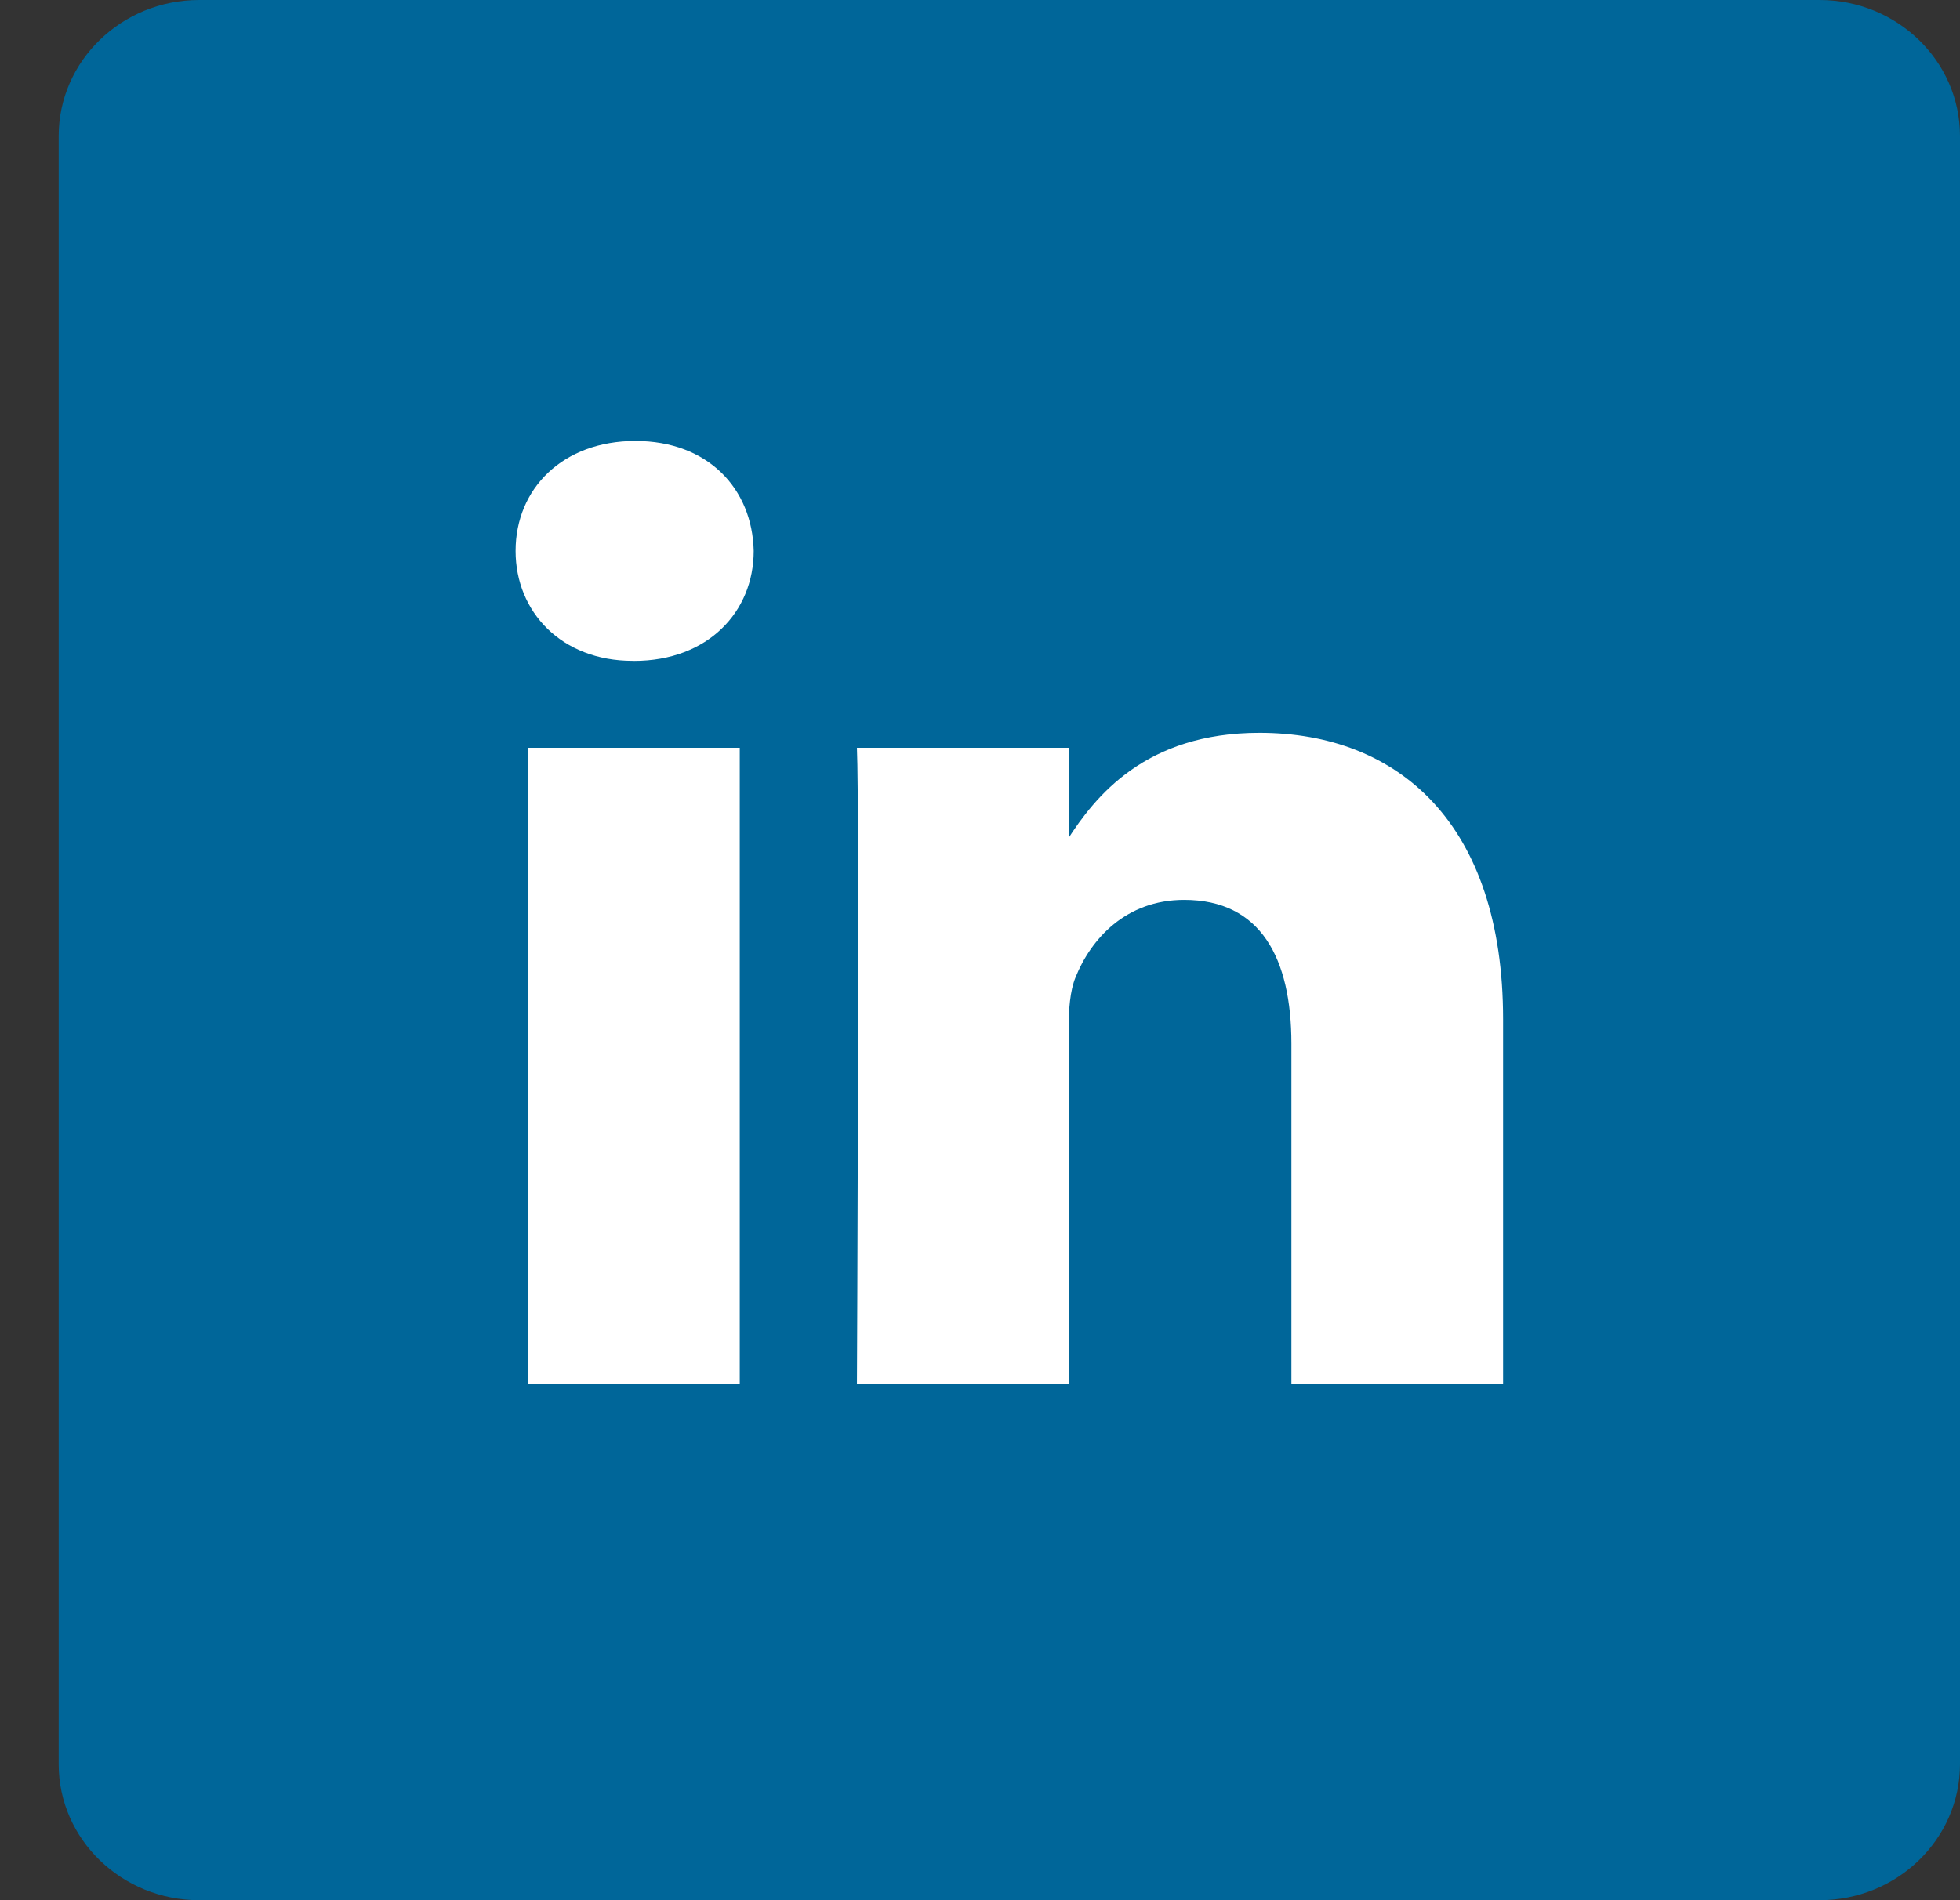
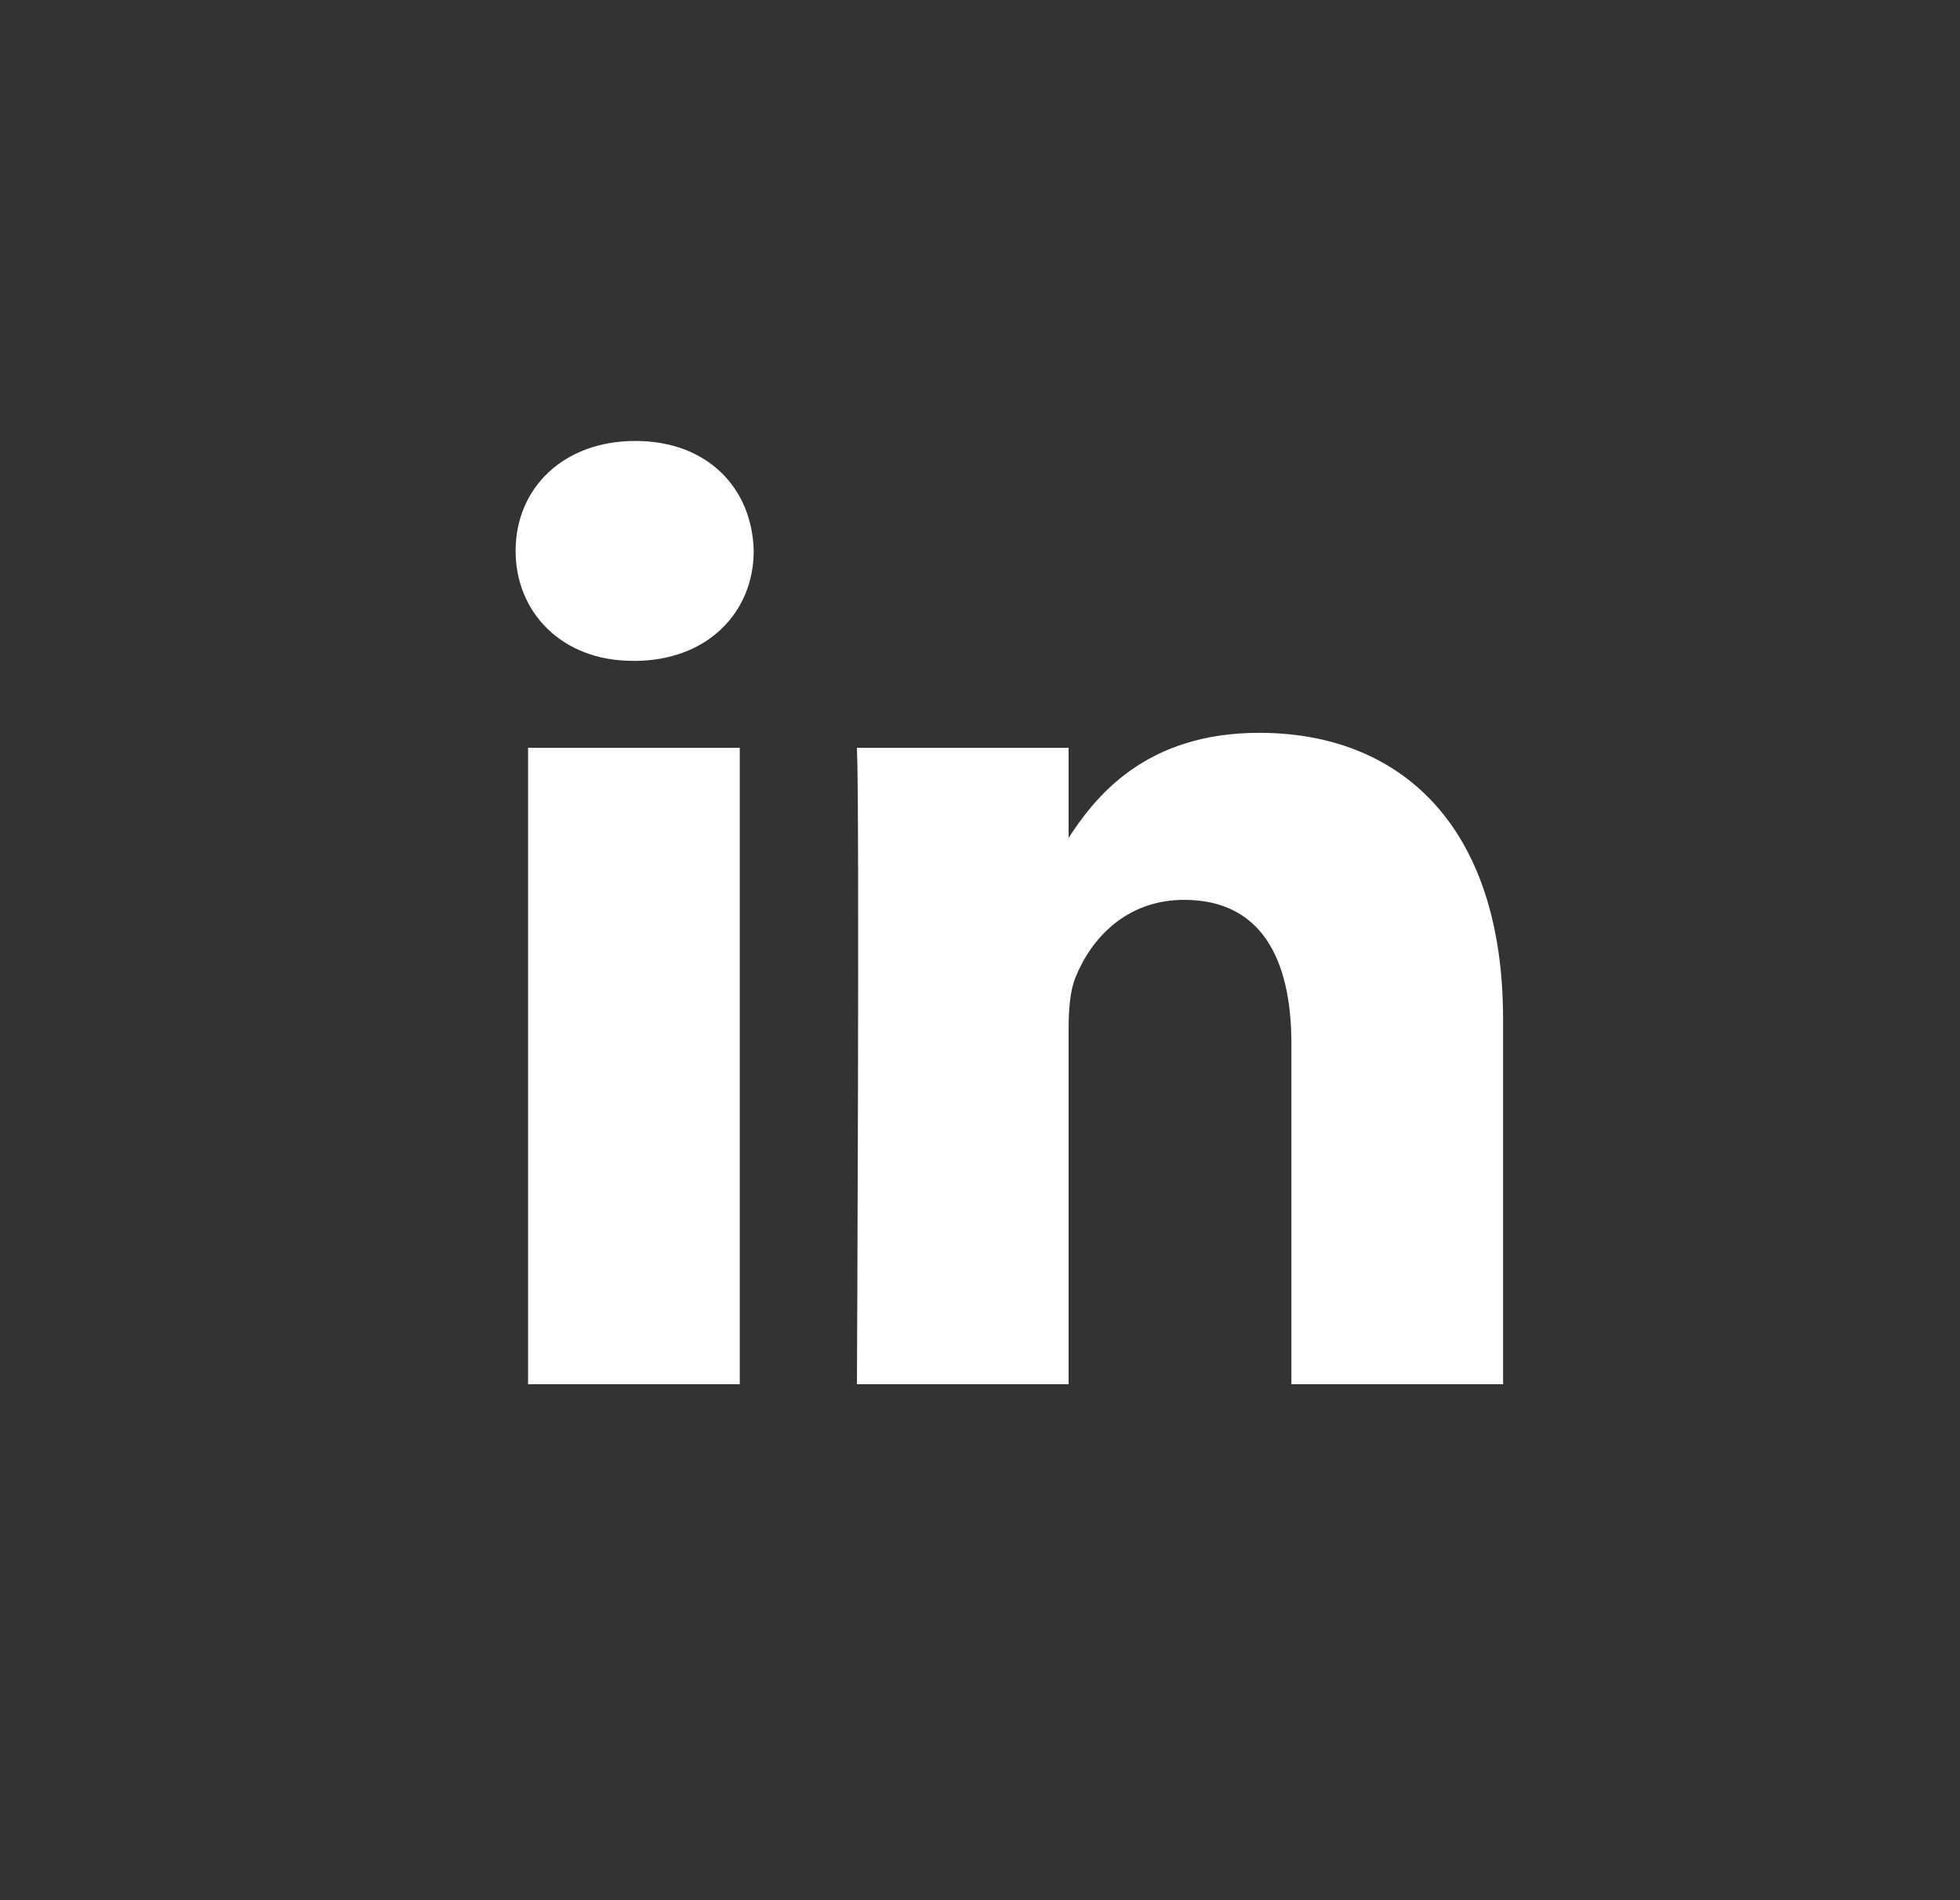
<svg xmlns="http://www.w3.org/2000/svg" width="33" height="32" viewBox="0 0 33 32" fill="none">
  <rect x="0" y="0" width="33" height="32" fill="#333333" stroke="none" />
-   <path d="M0.988 2.292C0.988 1.027 2.048 0 3.354 0H30.634C31.941 0 33 1.027 33 2.292V29.708C33 30.974 31.941 32 30.634 32H3.354C2.048 32 0.988 30.974 0.988 29.709V2.292V2.292Z" fill="#006699" />
  <path d="M12.455 23.311V12.593H8.891V23.311H12.456H12.455ZM10.674 11.13C11.917 11.13 12.69 10.306 12.69 9.278C12.667 8.226 11.917 7.426 10.698 7.426C9.478 7.426 8.681 8.226 8.681 9.278C8.681 10.306 9.455 11.129 10.651 11.129H10.674L10.674 11.13ZM14.428 23.311H17.992V17.326C17.992 17.006 18.015 16.685 18.109 16.457C18.367 15.816 18.953 15.154 19.938 15.154C21.227 15.154 21.743 16.137 21.743 17.578V23.311H25.307V17.165C25.307 13.873 23.549 12.341 21.204 12.341C19.282 12.341 18.437 13.415 17.968 14.147H17.992V12.593H14.428C14.475 13.598 14.428 23.311 14.428 23.311L14.428 23.311Z" fill="white" />
</svg>